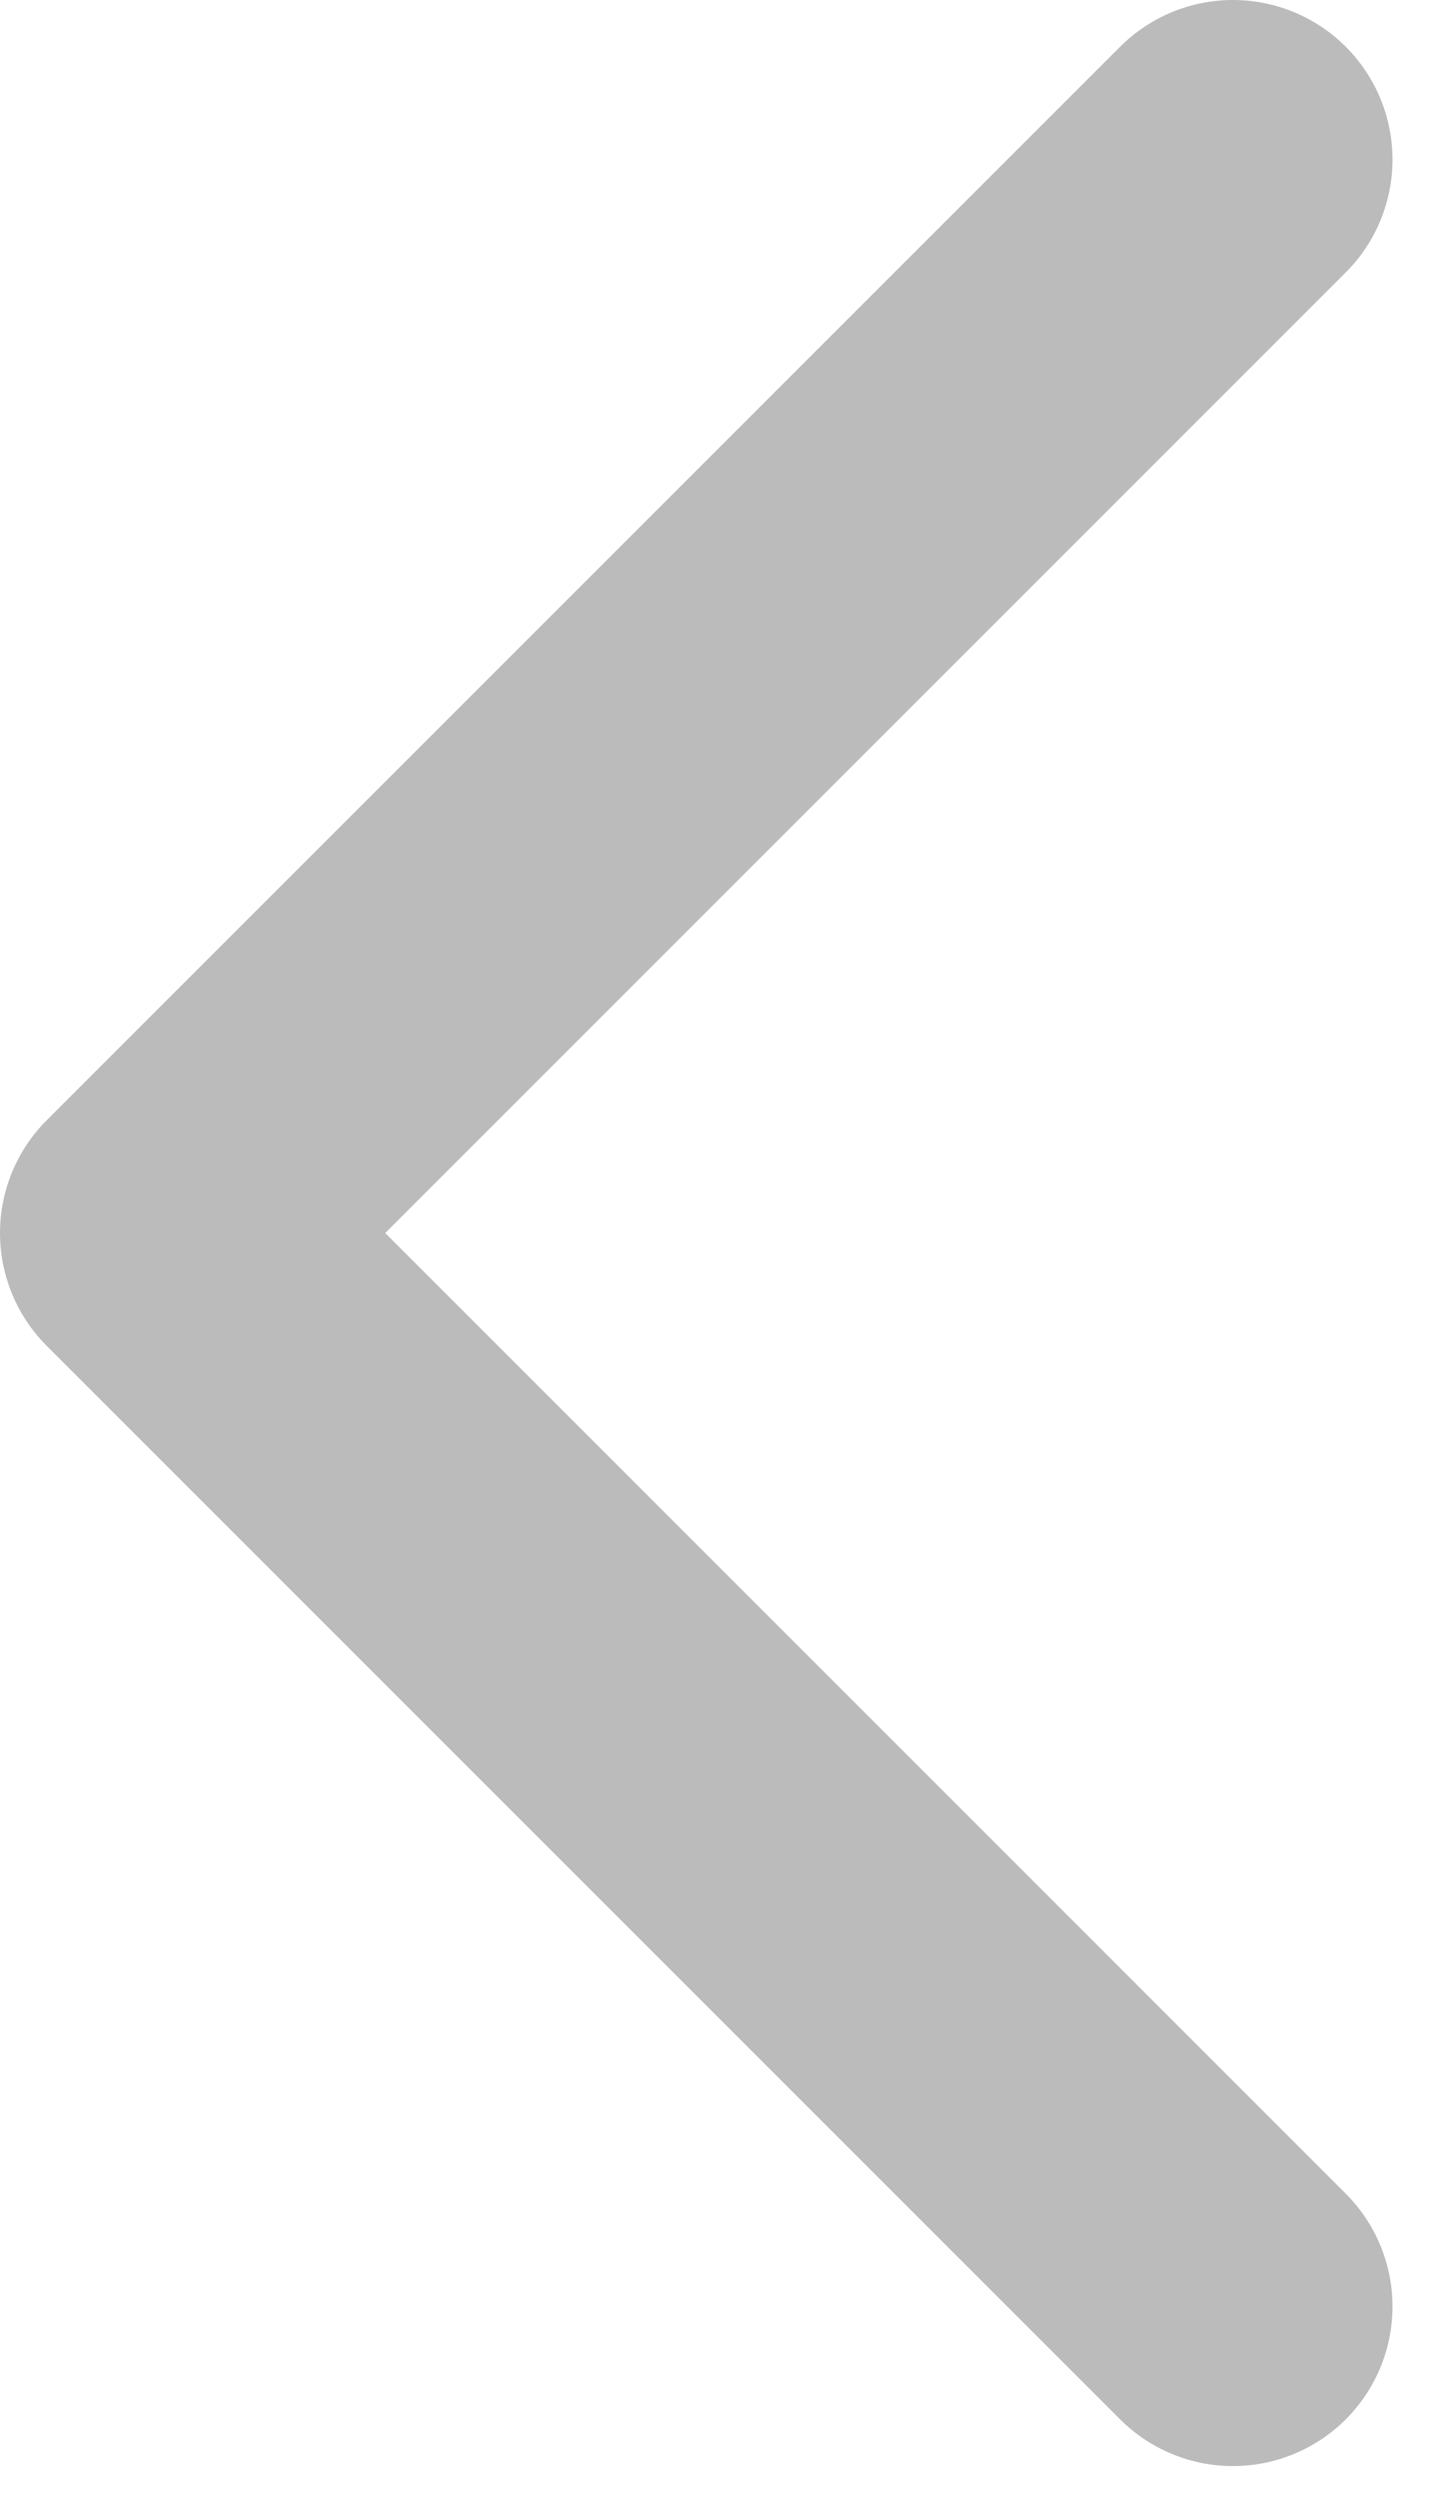
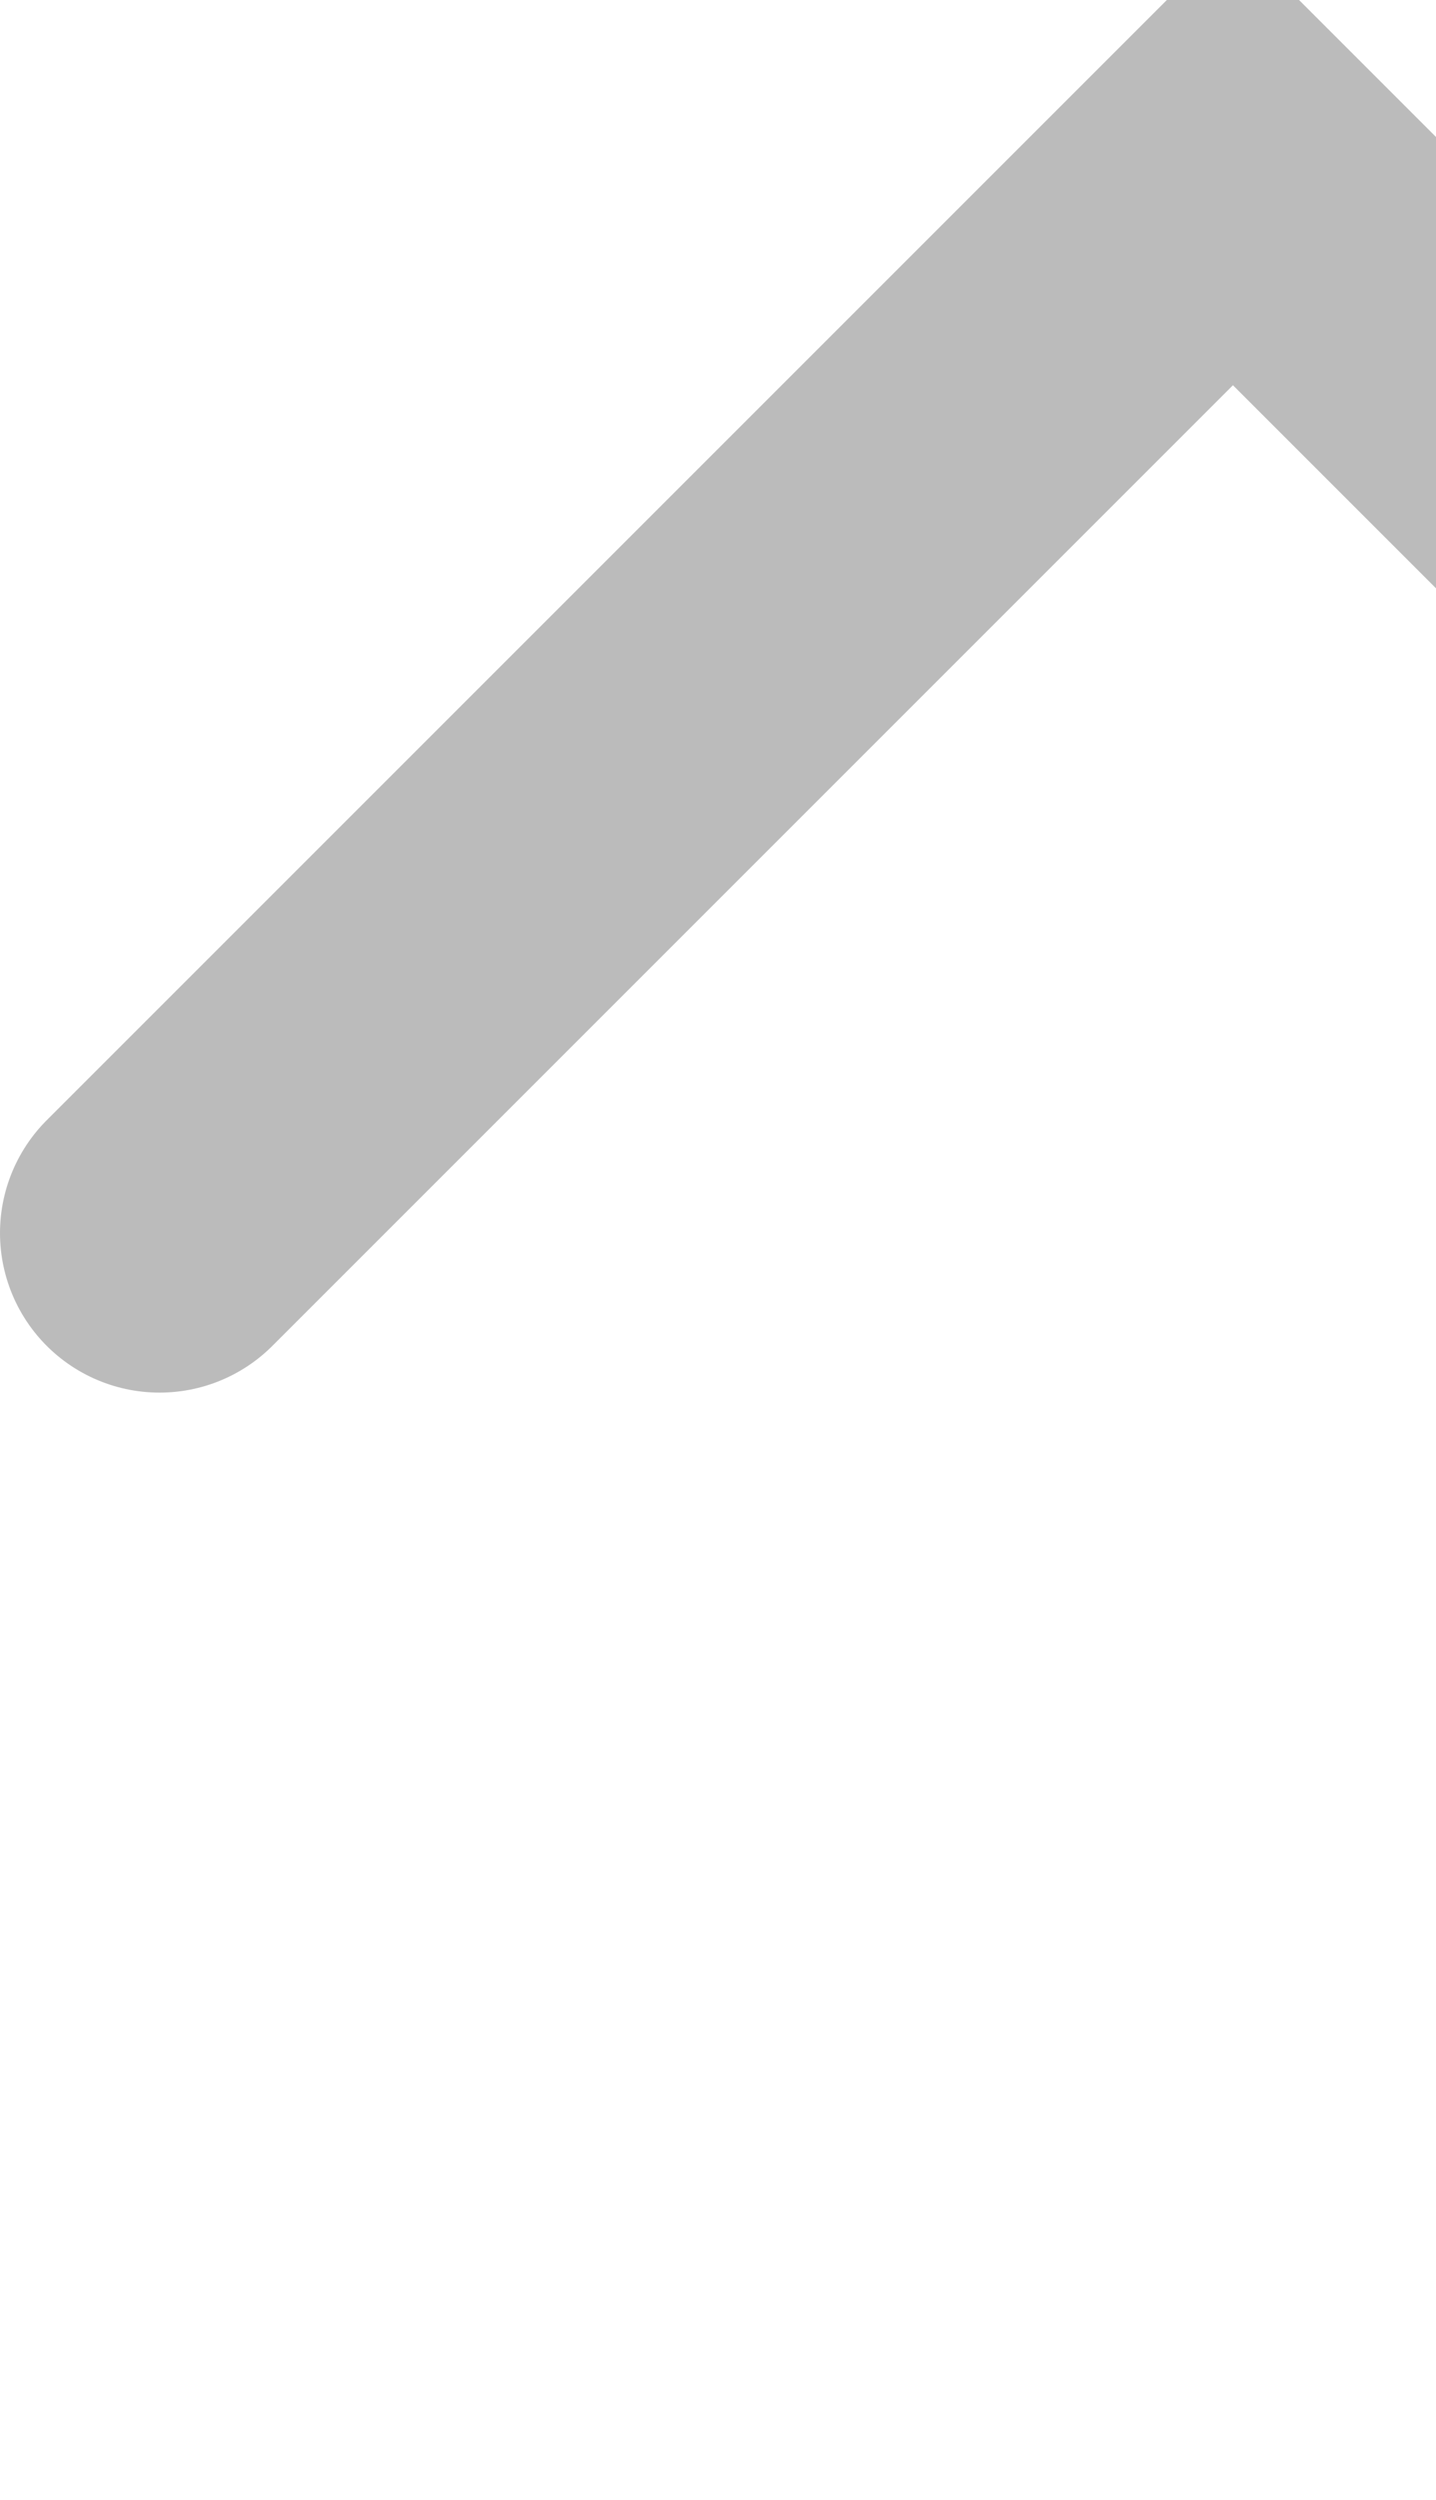
<svg xmlns="http://www.w3.org/2000/svg" width="27" height="47" viewBox="0 0 27 47" fill="none">
-   <path d="M3 23.182L23.182 3M3 23.182l20.182 20.182" stroke="#BBB" stroke-width="6" stroke-linecap="round" />
+   <path d="M3 23.182L23.182 3l20.182 20.182" stroke="#BBB" stroke-width="6" stroke-linecap="round" />
</svg>